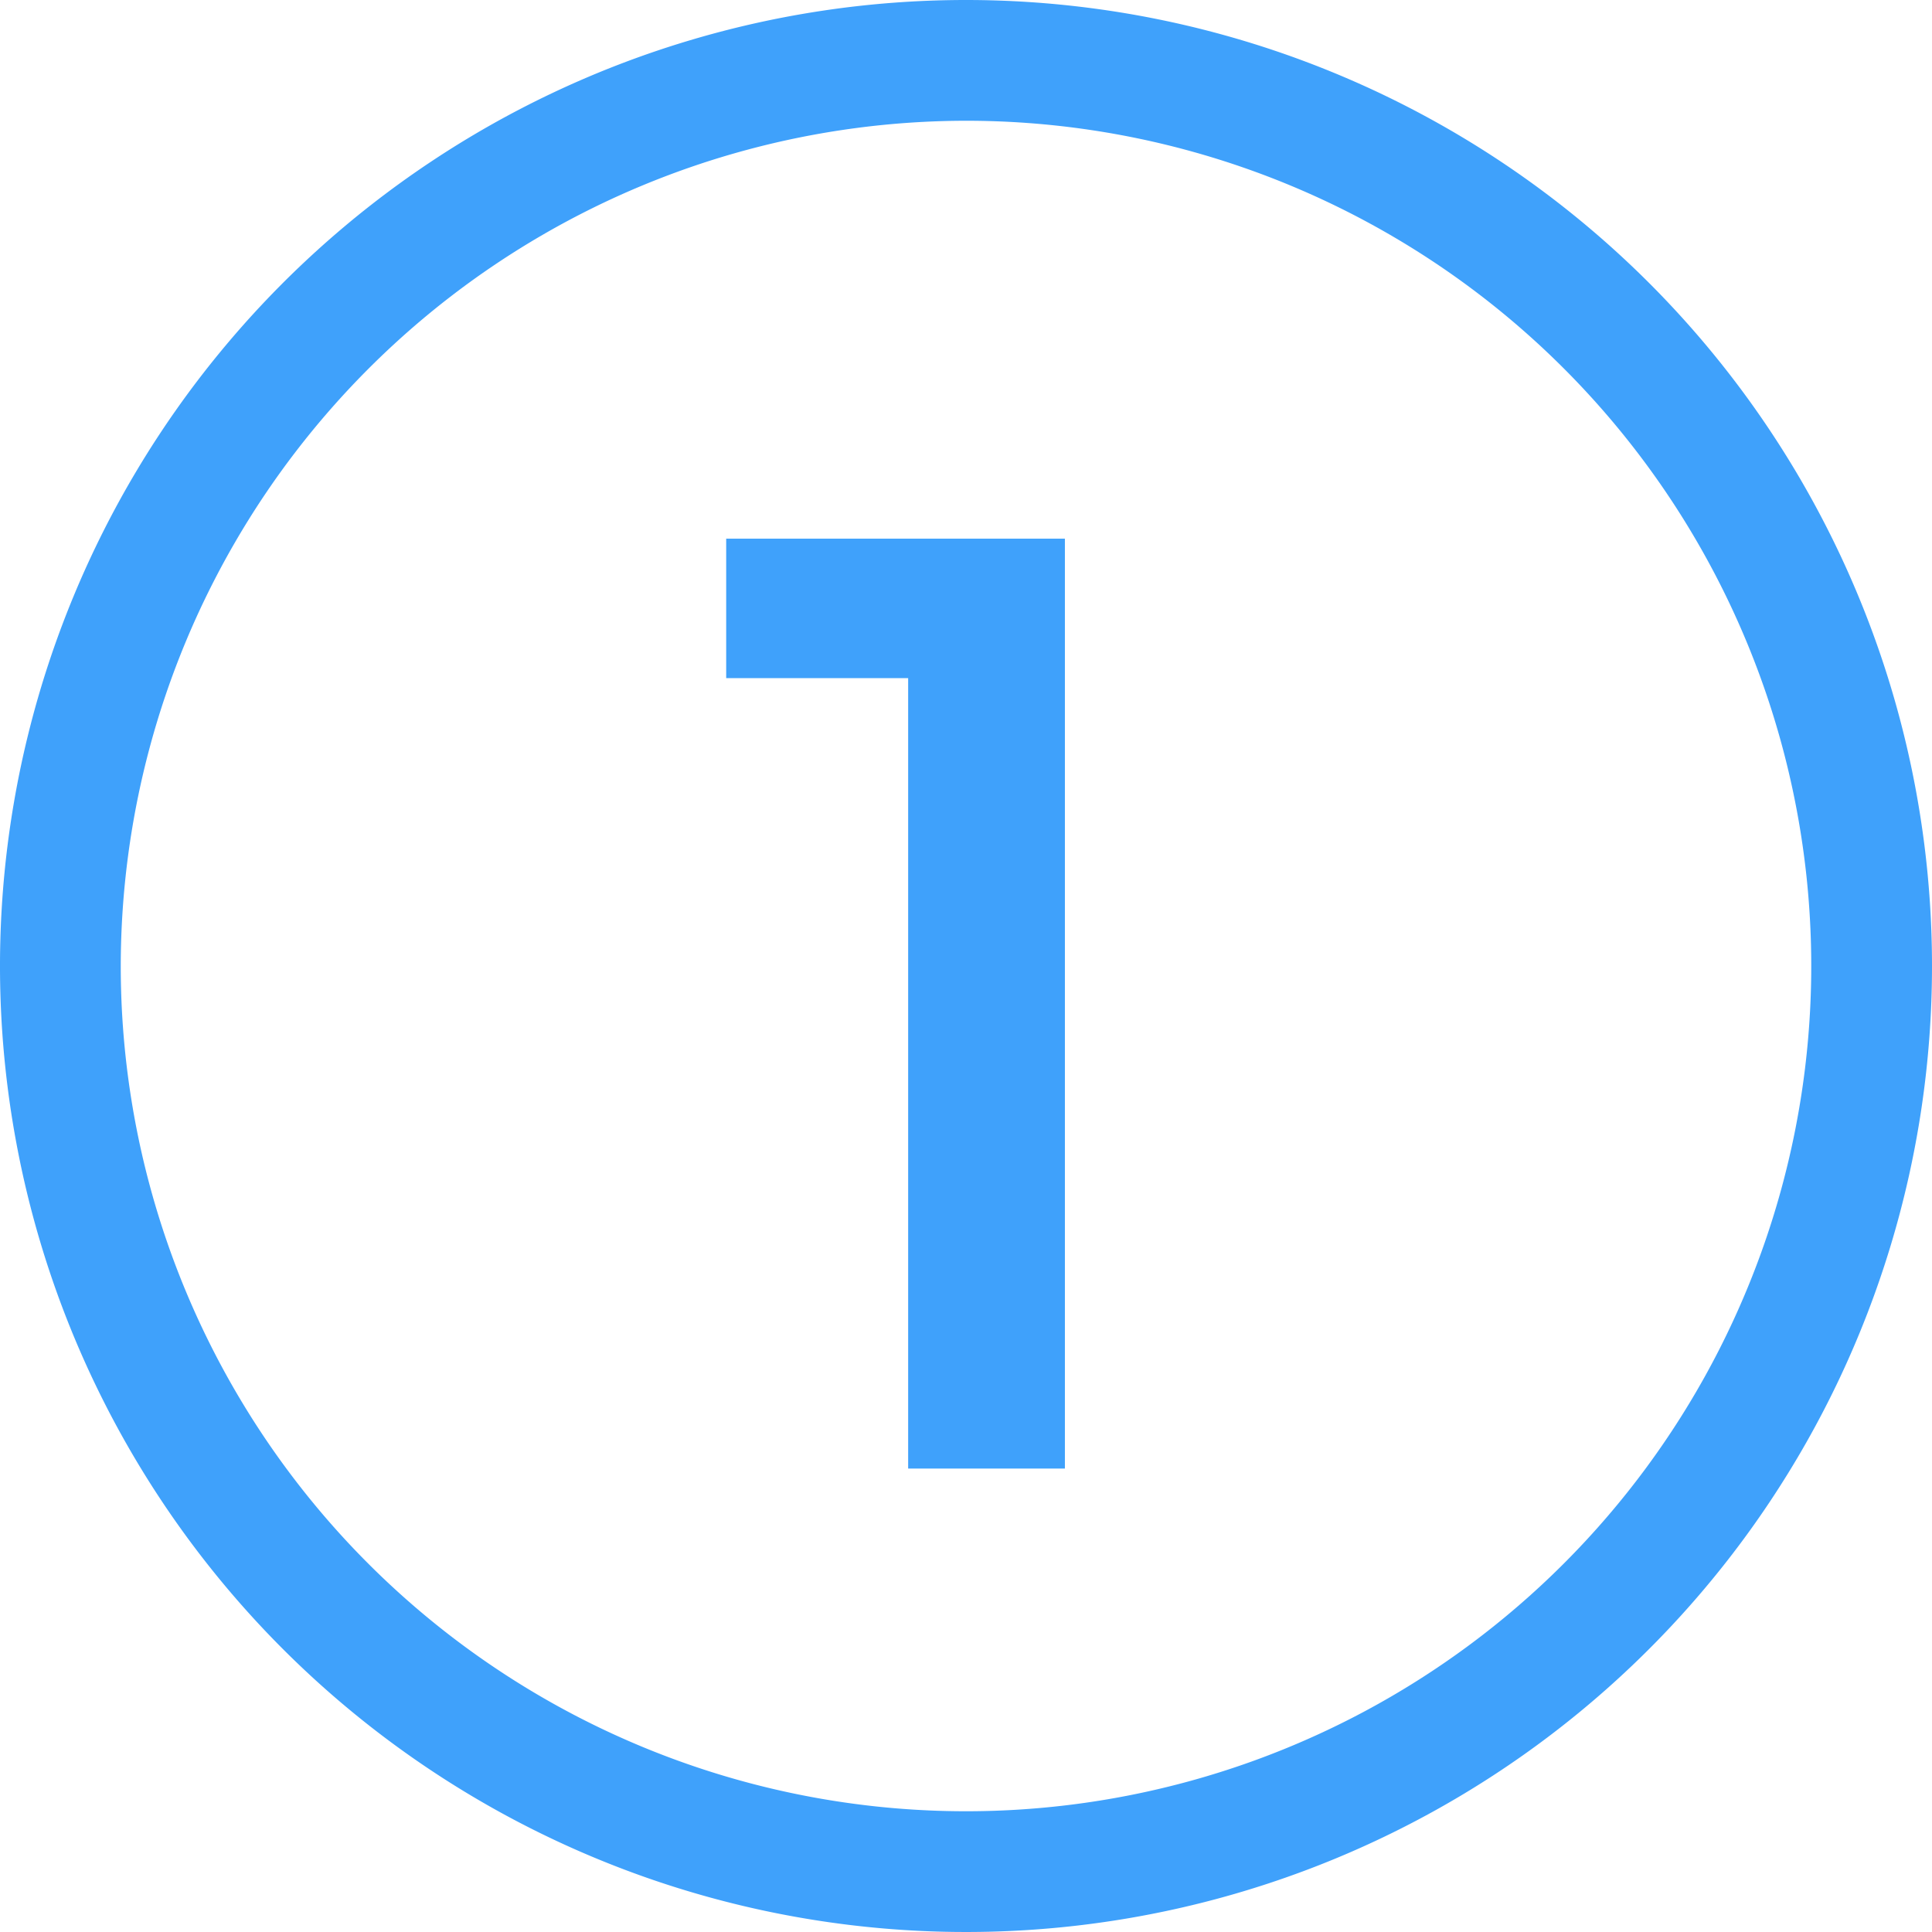
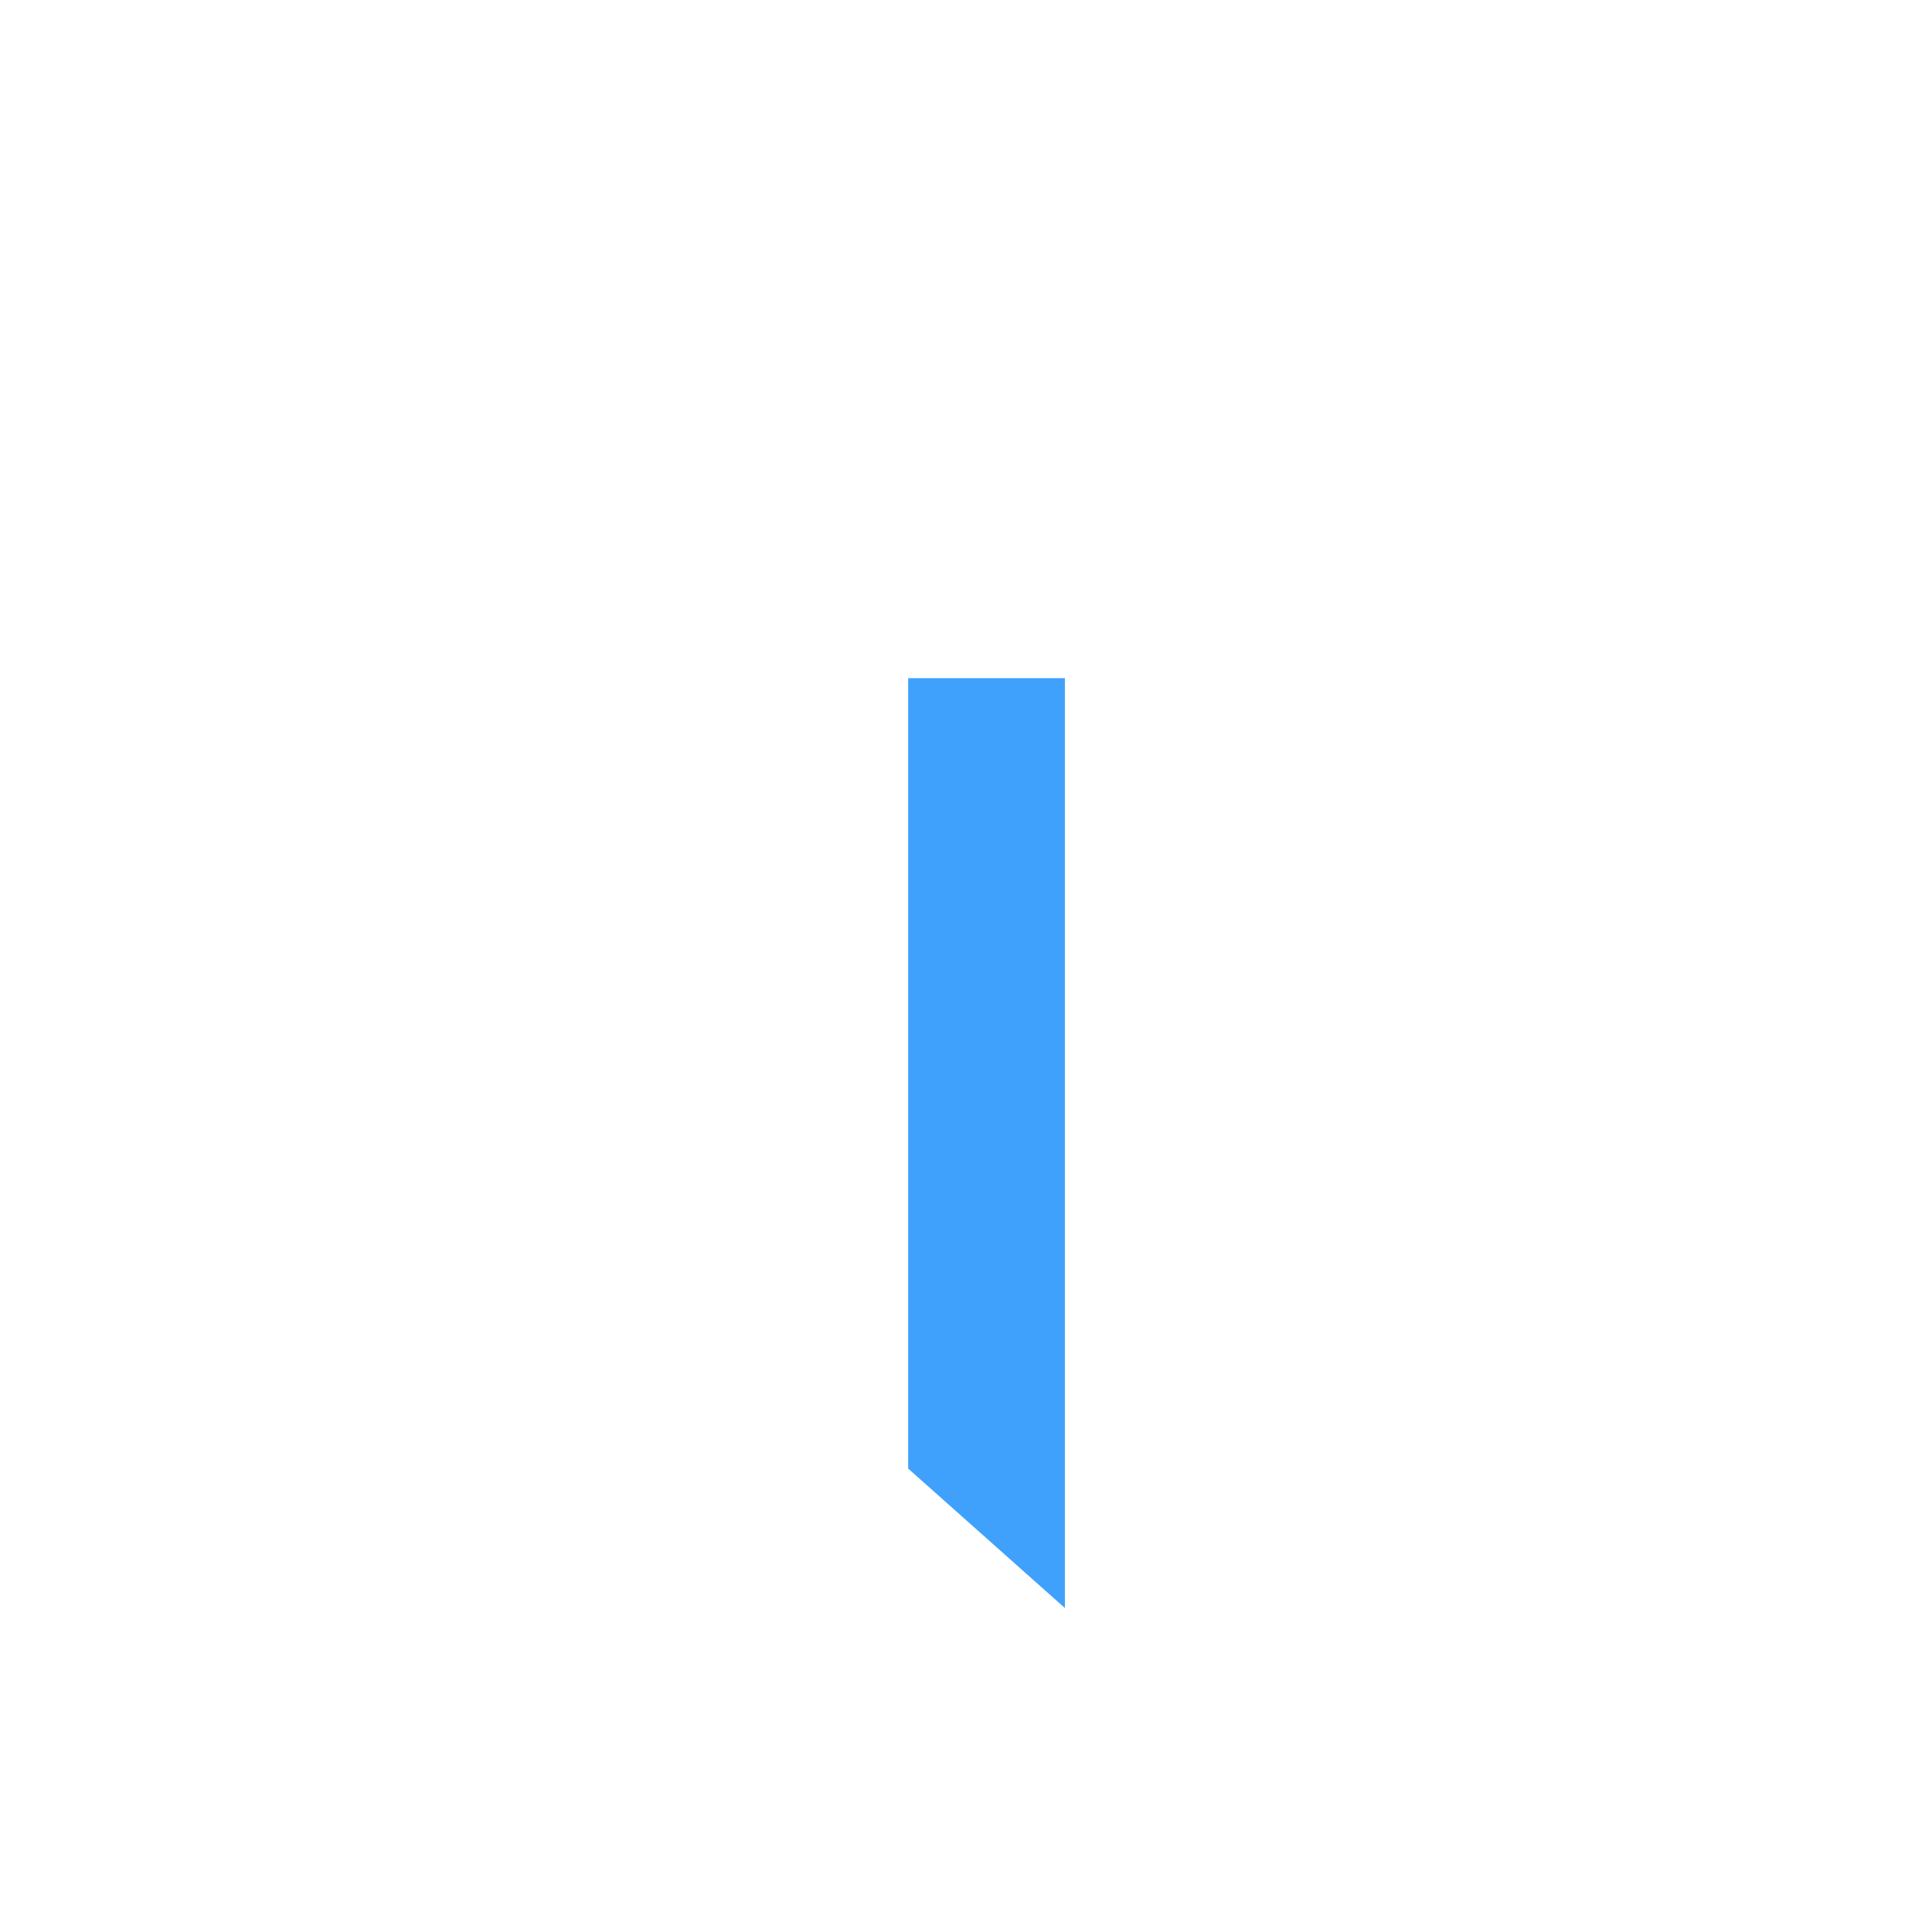
<svg xmlns="http://www.w3.org/2000/svg" width="16" height="16" viewBox="0 0 16 16">
-   <path d="M8 1a7 7 0 1 1-7 7 7.008 7.008 0 0 1 7-7m0-1a8 8 0 1 0 8 8 8 8 0 0 0-8-8z" fill="#3fa1fb" />
-   <path d="M7.521 12.162V5.616H6.014V4.461h2.805v7.701z" fill="#3fa1fb" />
+   <path d="M7.521 12.162V5.616H6.014h2.805v7.701z" fill="#3fa1fb" />
</svg>